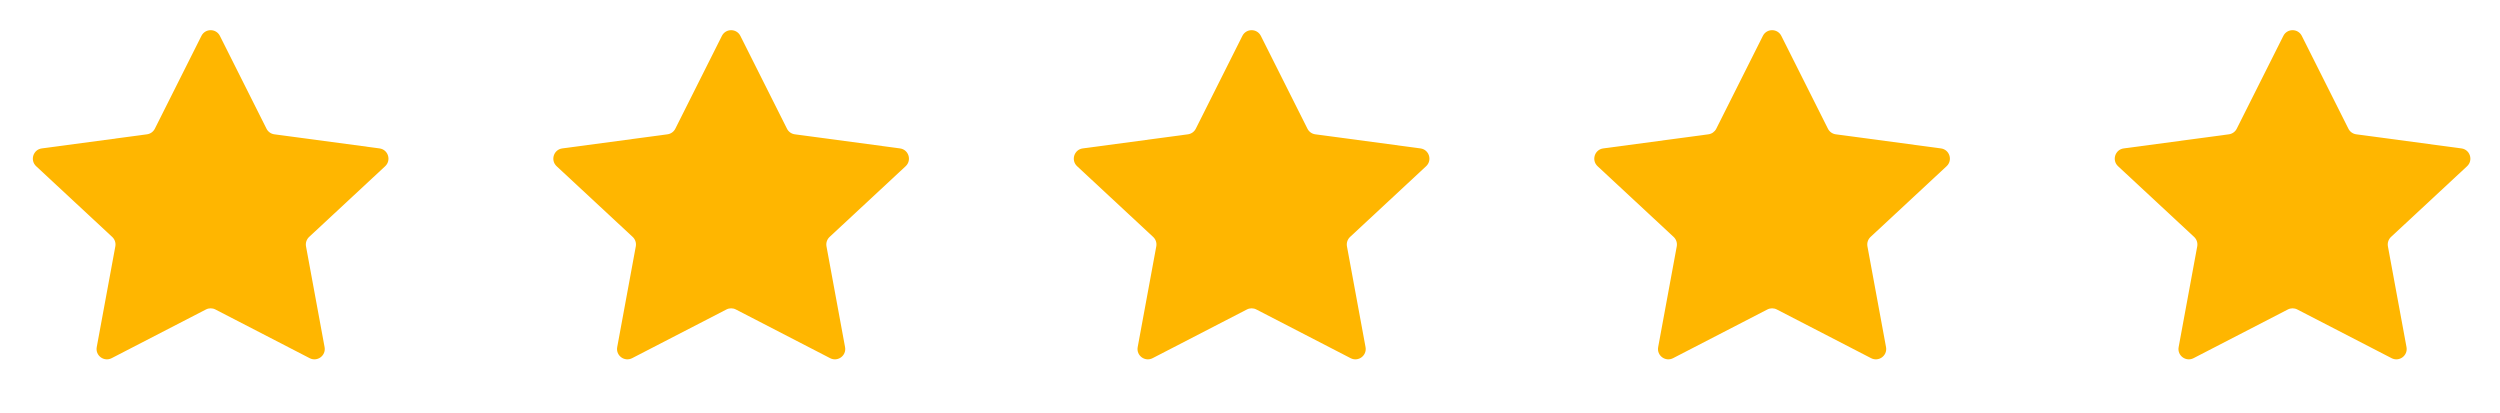
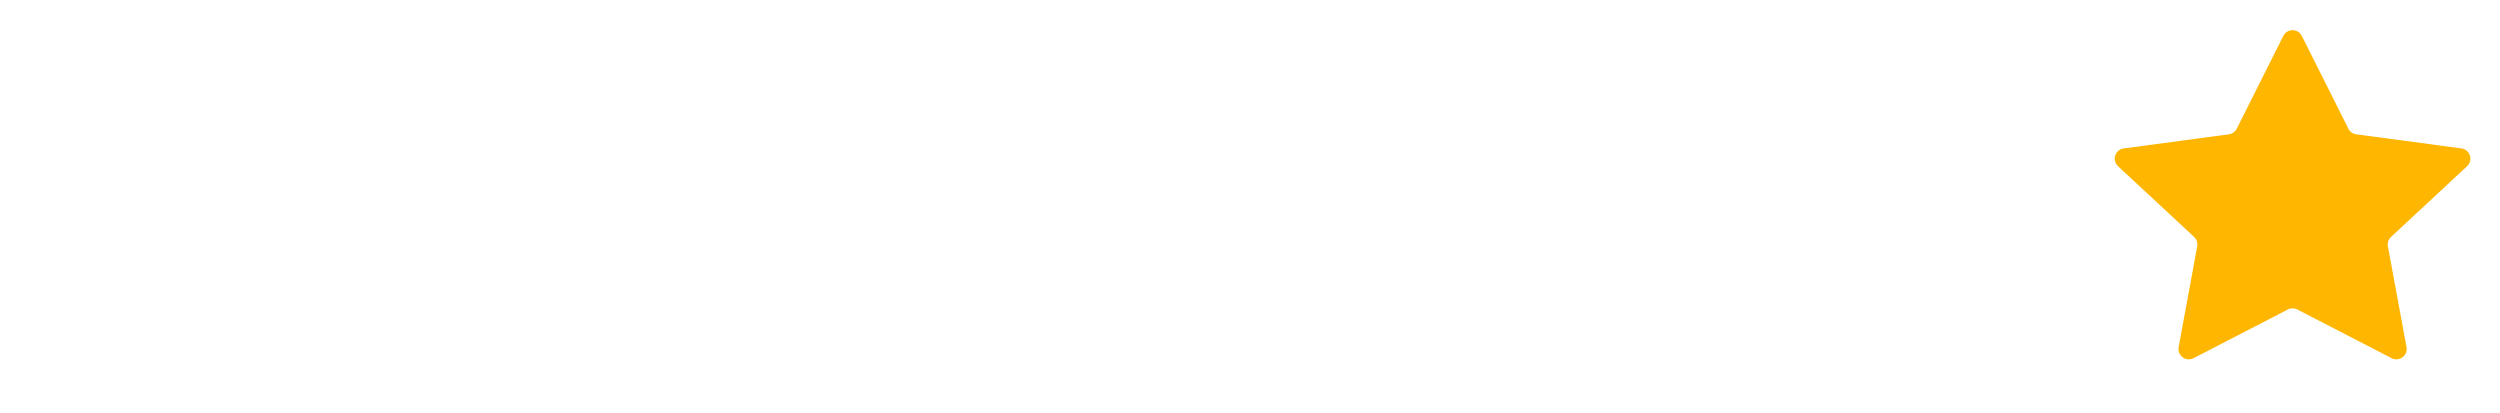
<svg xmlns="http://www.w3.org/2000/svg" width="121" height="20" viewBox="0 0 121 20" fill="none">
-   <path d="M9.749 1.737C9.934 1.369 10.459 1.369 10.643 1.737L12.899 6.23C12.973 6.378 13.115 6.479 13.279 6.501L18.368 7.183C18.787 7.239 18.951 7.757 18.642 8.045L14.962 11.467C14.837 11.584 14.78 11.756 14.811 11.924L15.71 16.801C15.786 17.21 15.358 17.526 14.989 17.336L10.426 14.979C10.282 14.904 10.111 14.904 9.967 14.979L5.403 17.336C5.034 17.526 4.607 17.21 4.682 16.801L5.582 11.924C5.613 11.756 5.556 11.584 5.43 11.467L1.75 8.045C1.441 7.757 1.605 7.239 2.024 7.183L7.113 6.501C7.277 6.479 7.419 6.378 7.494 6.23L9.749 1.737Z" fill="#FFB600" />
-   <path d="M34.94 1.737C35.125 1.369 35.65 1.369 35.834 1.737L38.09 6.23C38.164 6.378 38.306 6.479 38.47 6.501L43.559 7.183C43.978 7.239 44.143 7.757 43.833 8.045L40.153 11.467C40.028 11.584 39.971 11.756 40.002 11.924L40.901 16.801C40.977 17.21 40.55 17.526 40.18 17.336L35.617 14.979C35.473 14.904 35.302 14.904 35.158 14.979L30.594 17.336C30.225 17.526 29.798 17.21 29.873 16.801L30.773 11.924C30.804 11.756 30.747 11.584 30.622 11.467L26.941 8.045C26.632 7.757 26.797 7.239 27.215 7.183L32.304 6.501C32.468 6.479 32.611 6.378 32.685 6.23L34.94 1.737Z" fill="#FFB600" />
-   <path d="M60.131 1.737C60.316 1.369 60.84 1.369 61.025 1.737L63.281 6.23C63.355 6.378 63.497 6.479 63.661 6.501L68.75 7.183C69.169 7.239 69.334 7.757 69.024 8.045L65.344 11.467C65.219 11.584 65.162 11.756 65.193 11.924L66.092 16.801C66.168 17.21 65.74 17.526 65.371 17.336L60.808 14.979C60.664 14.904 60.493 14.904 60.349 14.979L55.785 17.336C55.416 17.526 54.989 17.21 55.064 16.801L55.964 11.924C55.995 11.756 55.938 11.584 55.812 11.467L52.132 8.045C51.823 7.757 51.987 7.239 52.406 7.183L57.495 6.501C57.659 6.479 57.801 6.378 57.876 6.23L60.131 1.737Z" fill="#FFB600" />
-   <path d="M85.323 1.737C85.507 1.369 86.032 1.369 86.216 1.737L88.472 6.23C88.546 6.378 88.689 6.479 88.852 6.501L93.941 7.183C94.36 7.239 94.525 7.757 94.215 8.045L90.535 11.467C90.41 11.584 90.353 11.756 90.384 11.924L91.284 16.801C91.359 17.21 90.932 17.526 90.562 17.336L85.999 14.979C85.855 14.904 85.684 14.904 85.54 14.979L80.976 17.336C80.607 17.526 80.18 17.21 80.255 16.801L81.155 11.924C81.186 11.756 81.129 11.584 81.004 11.467L77.323 8.045C77.014 7.757 77.179 7.239 77.597 7.183L82.686 6.501C82.85 6.479 82.993 6.378 83.067 6.23L85.323 1.737Z" fill="#FFB600" />
  <path d="M110.514 1.737C110.698 1.369 111.223 1.369 111.407 1.737L113.663 6.23C113.737 6.378 113.88 6.479 114.044 6.501L119.132 7.183C119.551 7.239 119.716 7.757 119.407 8.045L115.726 11.467C115.601 11.584 115.544 11.756 115.575 11.924L116.475 16.801C116.55 17.21 116.123 17.526 115.754 17.336L111.19 14.979C111.046 14.904 110.875 14.904 110.731 14.979L106.167 17.336C105.798 17.526 105.371 17.21 105.446 16.801L106.346 11.924C106.377 11.756 106.32 11.584 106.195 11.467L102.514 8.045C102.205 7.757 102.37 7.239 102.789 7.183L107.877 6.501C108.041 6.479 108.184 6.378 108.258 6.23L110.514 1.737Z" fill="#FFB600" />
</svg>